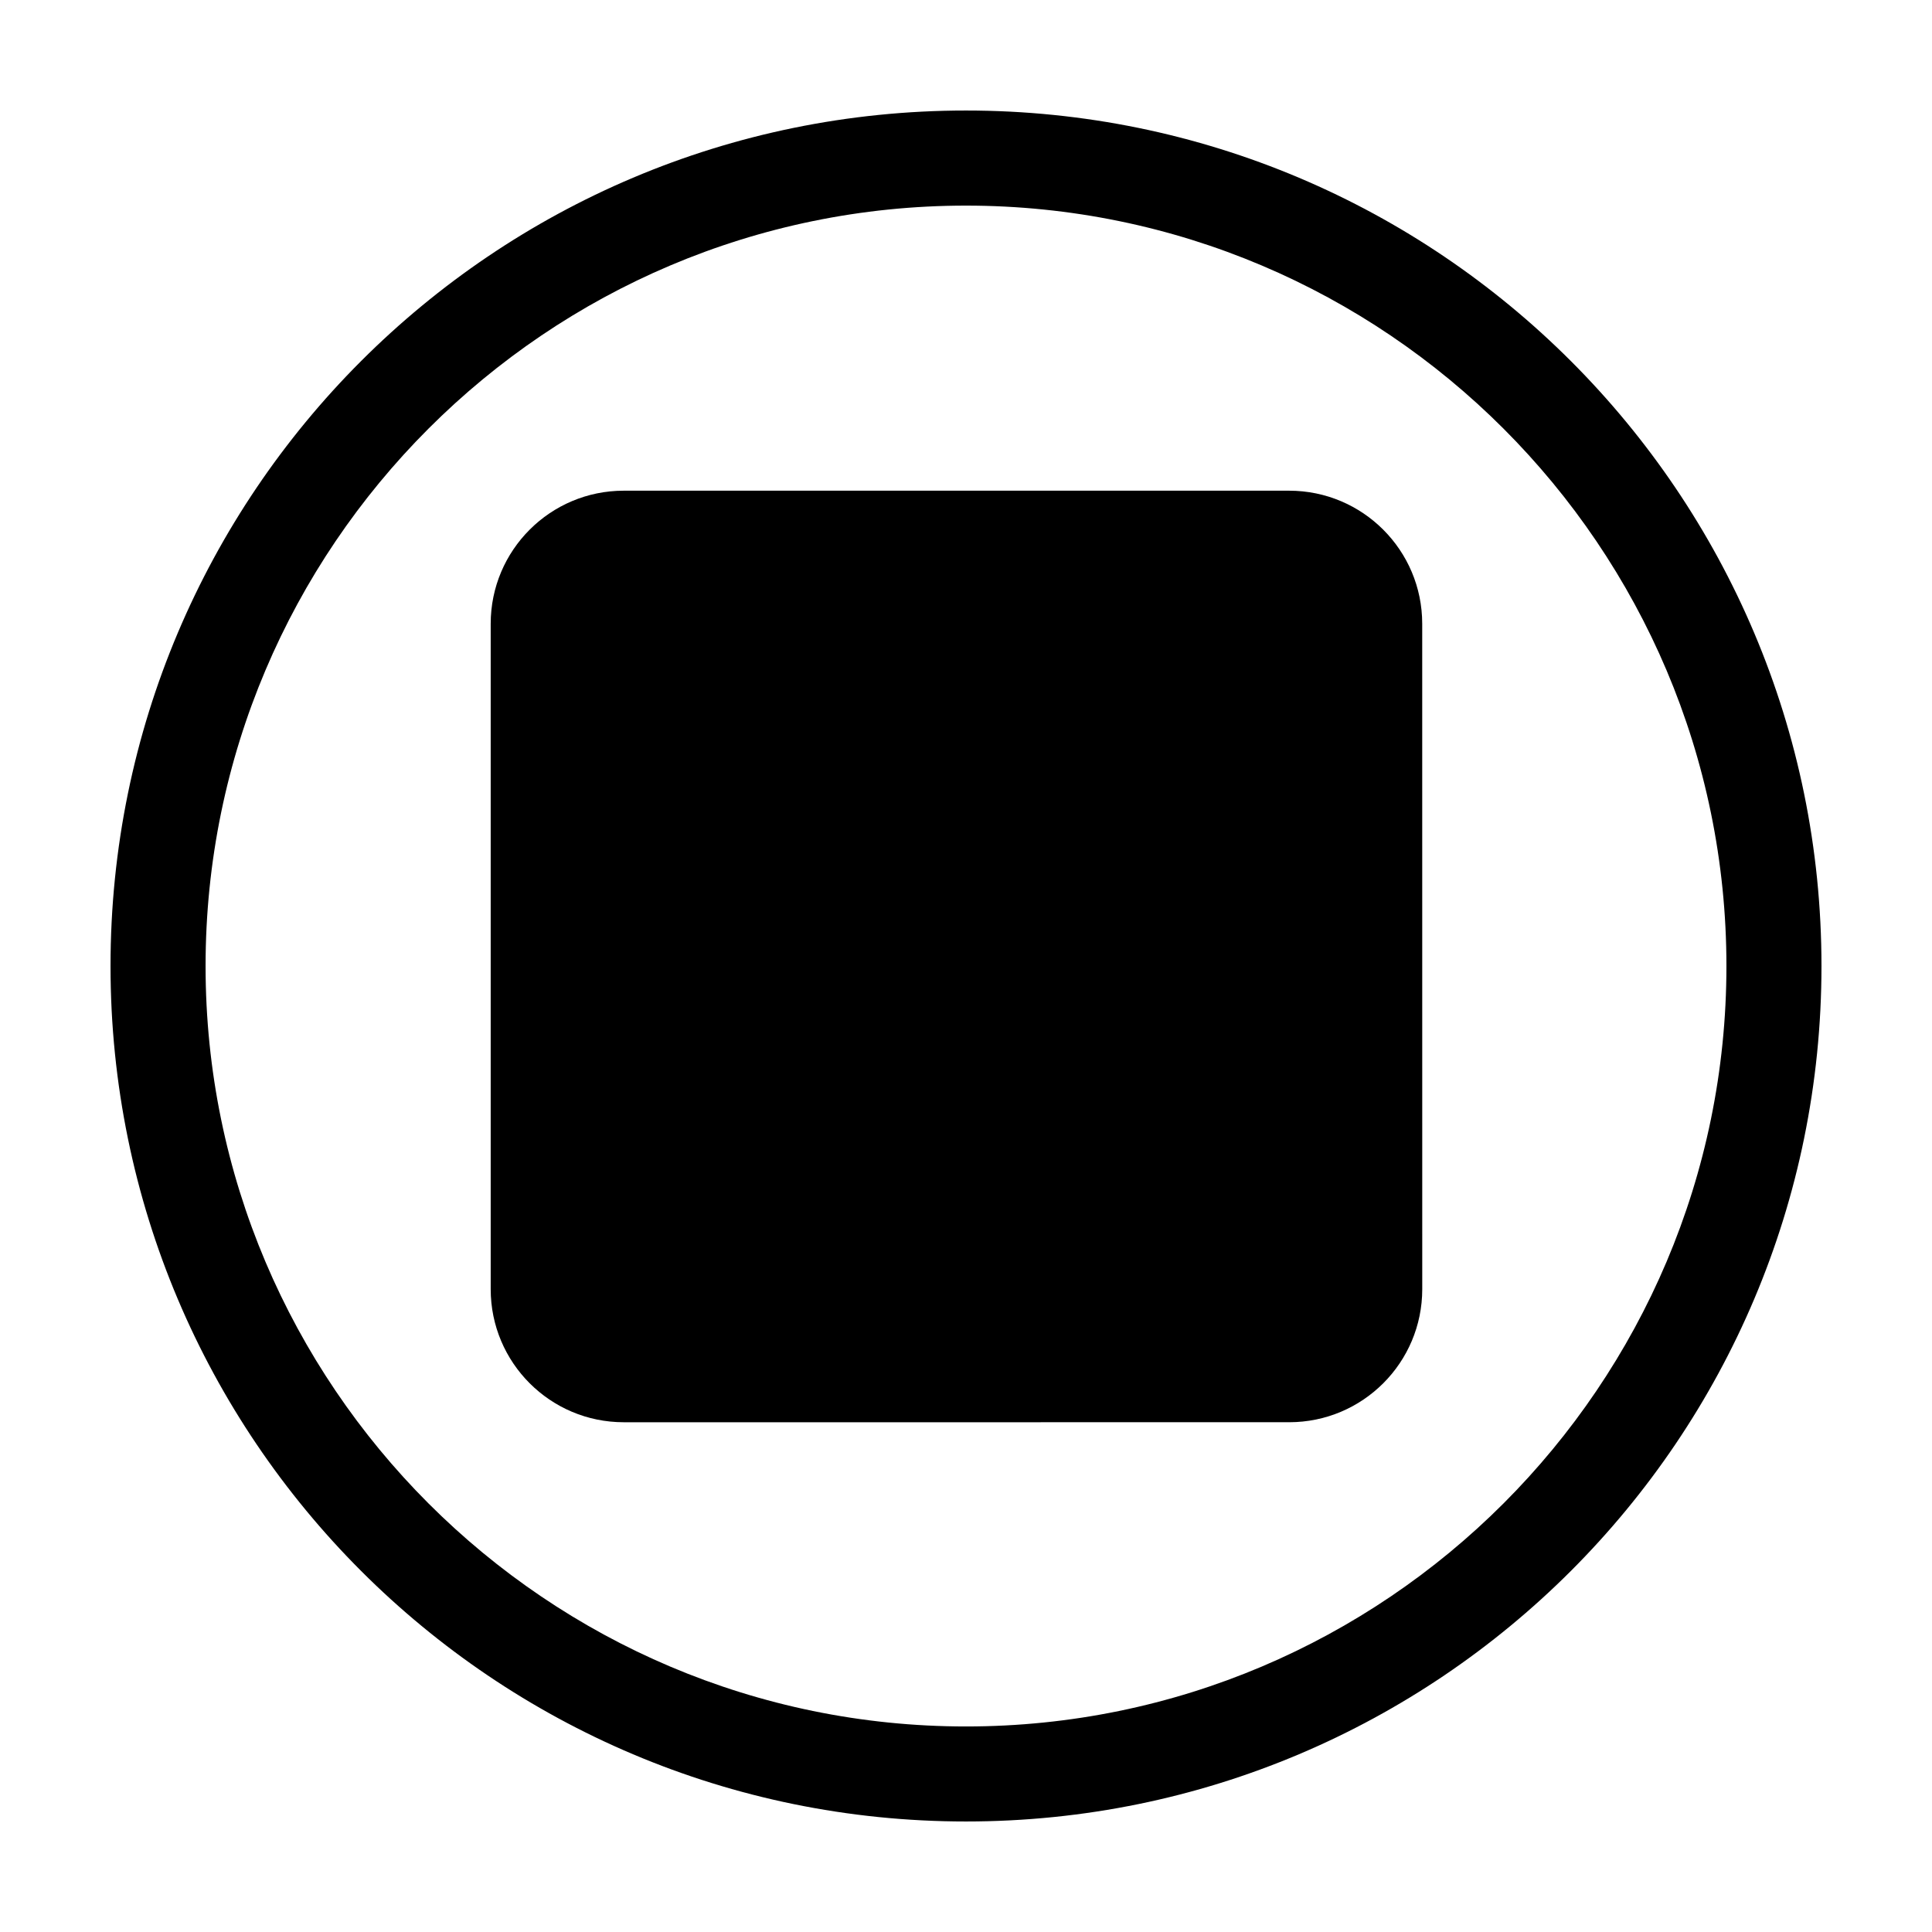
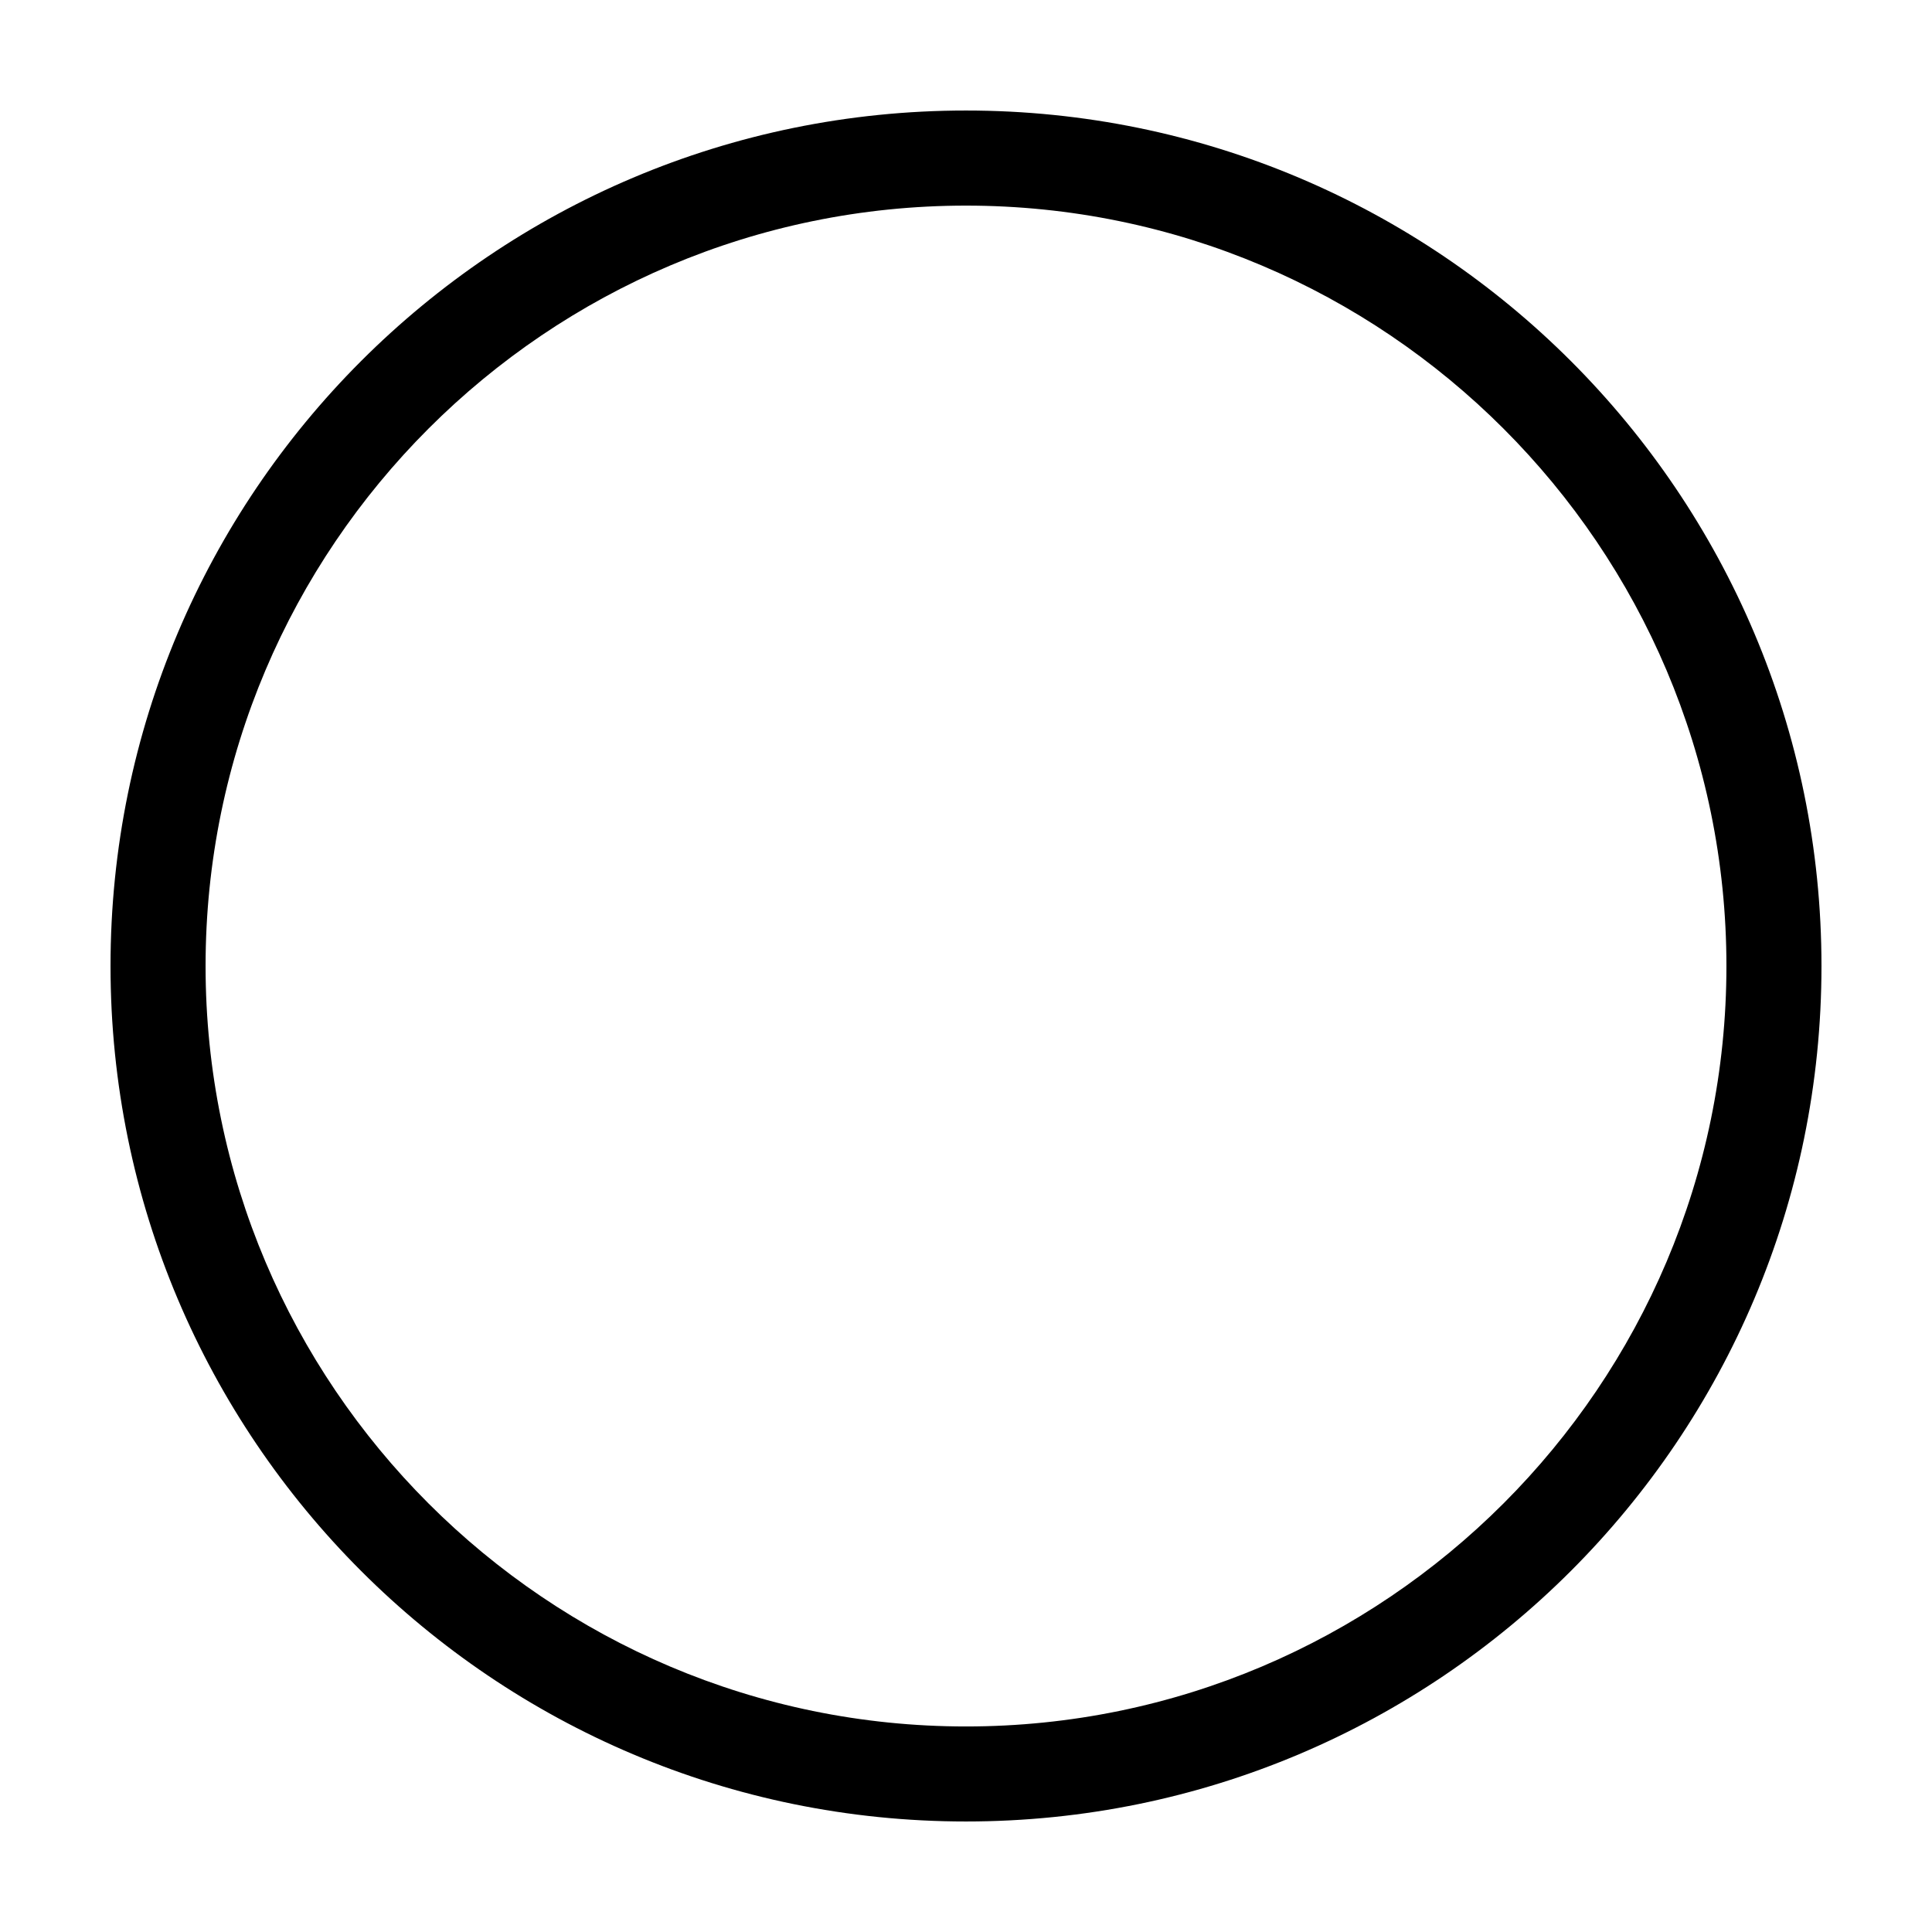
<svg xmlns="http://www.w3.org/2000/svg" fill="#000000" width="800px" height="800px" version="1.1" viewBox="144 144 512 512">
  <g>
    <path d="m400 173.29c-125.22 0-226.71 101.5-226.71 226.71 0 125.22 101.5 226.71 226.71 226.71s226.71-101.5 226.71-226.71c-0.004-125.21-101.5-226.71-226.71-226.71zm0 428.24c-111.12 0-201.52-90.398-201.52-201.52 0-111.12 90.398-201.52 201.52-201.52s201.52 90.402 201.52 201.52c0 111.12-90.398 201.52-201.52 201.52z" />
-     <path d="m520.91 485.64c0 19.477-15.789 35.266-35.266 35.266l-176.34 0.004c-19.477 0-35.266-15.789-35.266-35.266v-176.34c0-19.477 15.789-35.266 35.266-35.266h176.33c19.477 0 35.266 15.789 35.266 35.266z" />
  </g>
</svg>